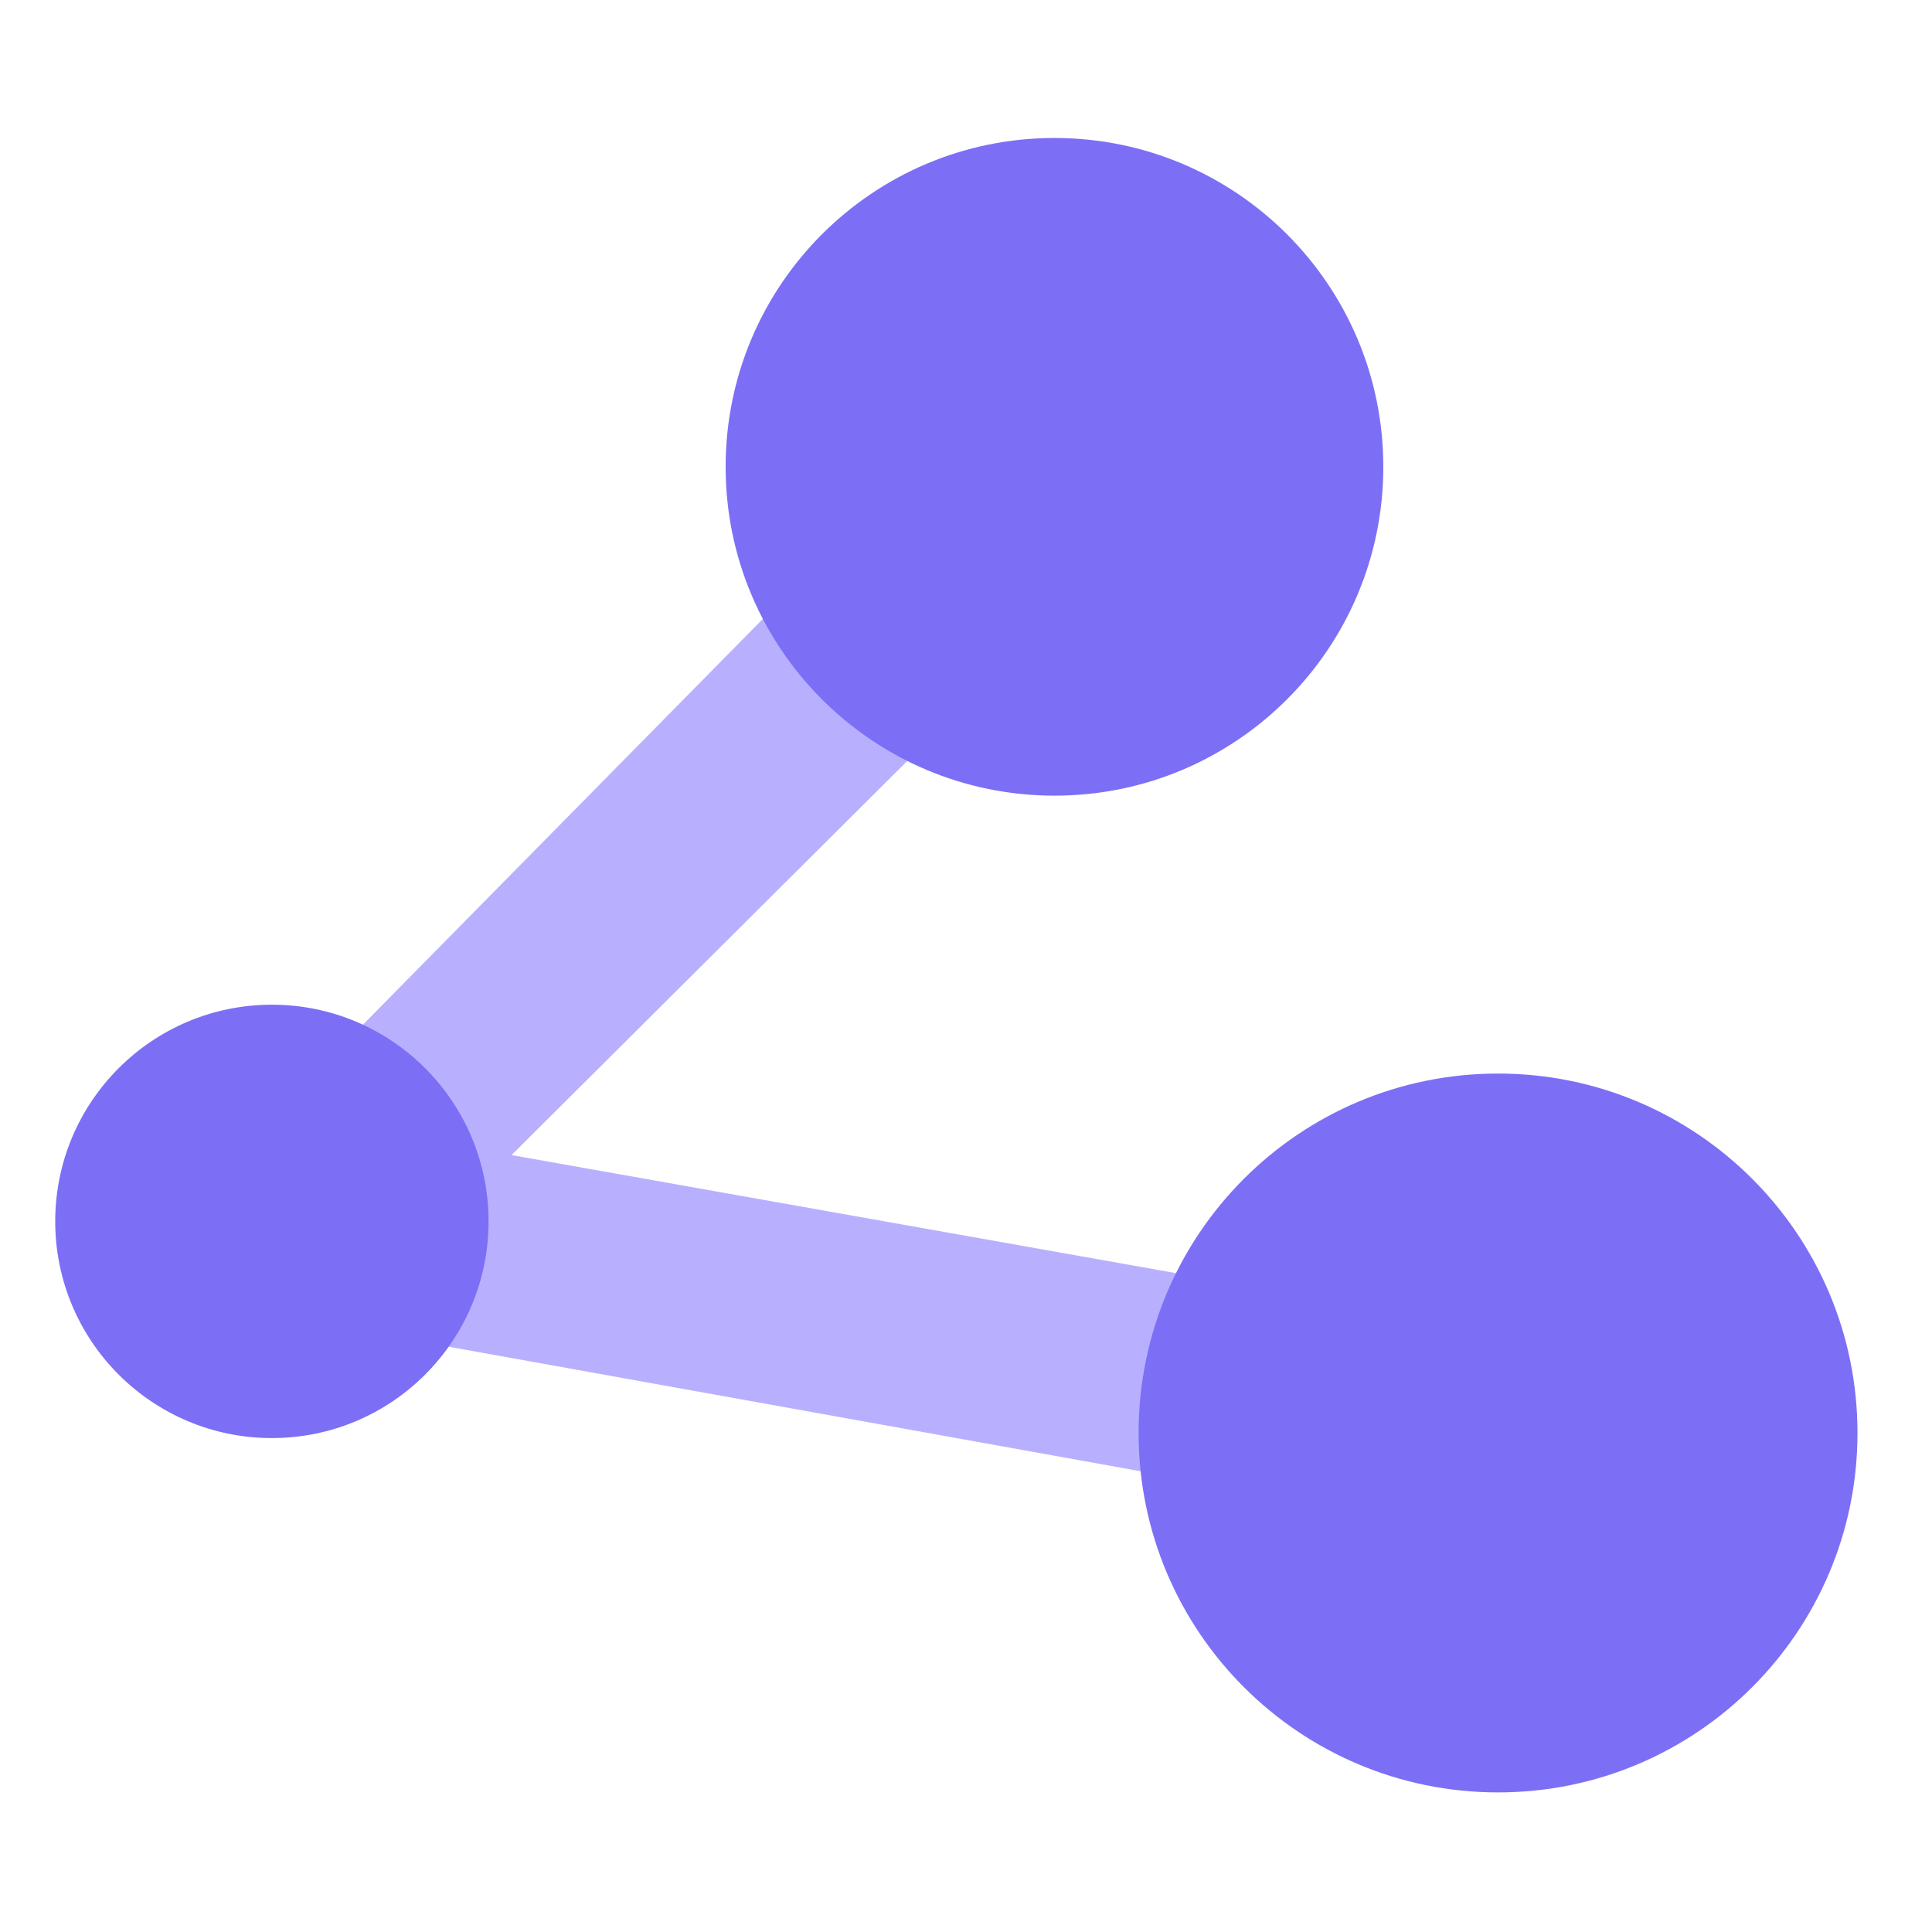
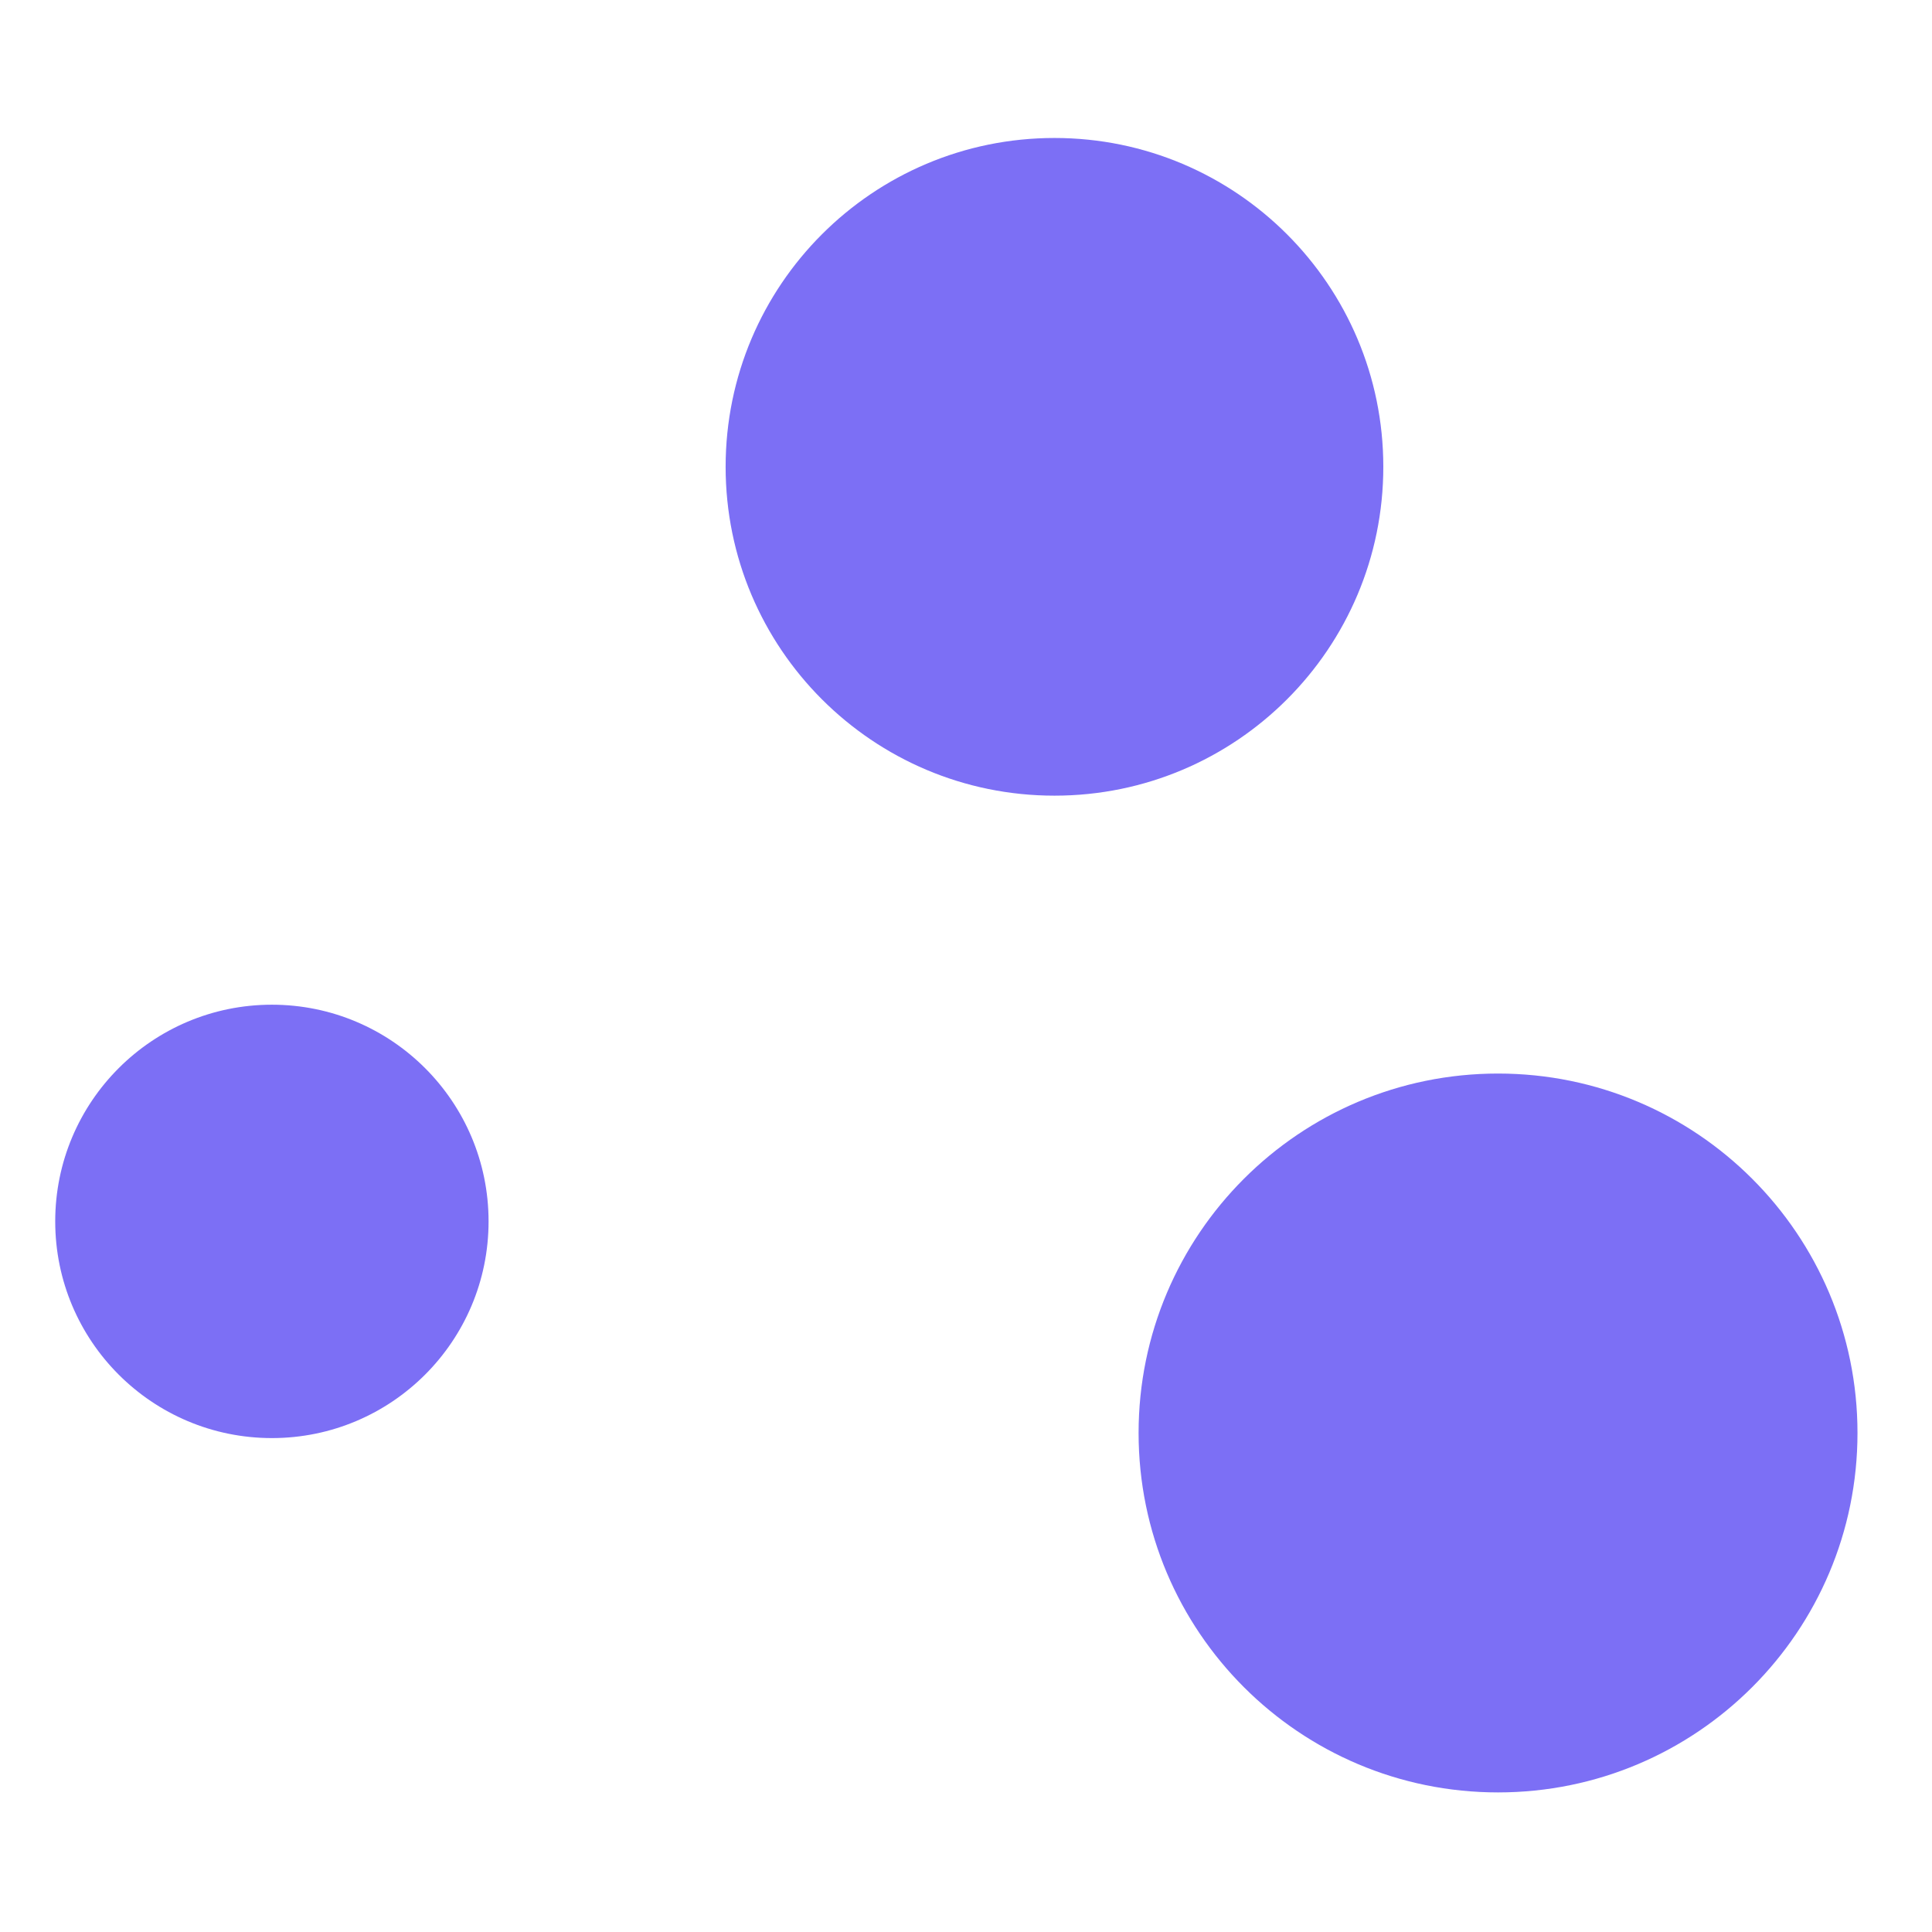
<svg xmlns="http://www.w3.org/2000/svg" width="60" height="60" viewBox="0 0 60 60" fill="none">
-   <path d="M45.97 47.589L3.299 39.91L30.532 12.28L35.045 16.793L15.886 35.872L47.078 41.414L45.97 47.589Z" fill="#B8B0FF" />
  <path d="M8.444 44.661C12.161 44.661 15.173 41.648 15.173 37.931C15.173 34.215 12.161 31.202 8.444 31.202C4.728 31.202 1.715 34.215 1.715 37.931C1.715 41.648 4.728 44.661 8.444 44.661Z" fill="#7C6FF5" />
  <path d="M32.748 24.71C38.388 24.71 42.96 20.138 42.96 14.498C42.96 8.857 38.388 4.285 32.748 4.285C27.108 4.285 22.535 8.857 22.535 14.498C22.535 20.138 27.108 24.71 32.748 24.71Z" fill="#7C6FF5" />
  <path d="M46.523 55.665C52.688 55.665 57.686 50.667 57.686 44.502C57.686 38.337 52.688 33.34 46.523 33.34C40.358 33.34 35.36 38.337 35.36 44.502C35.36 50.667 40.358 55.665 46.523 55.665Z" fill="#7C6FF5" />
</svg>